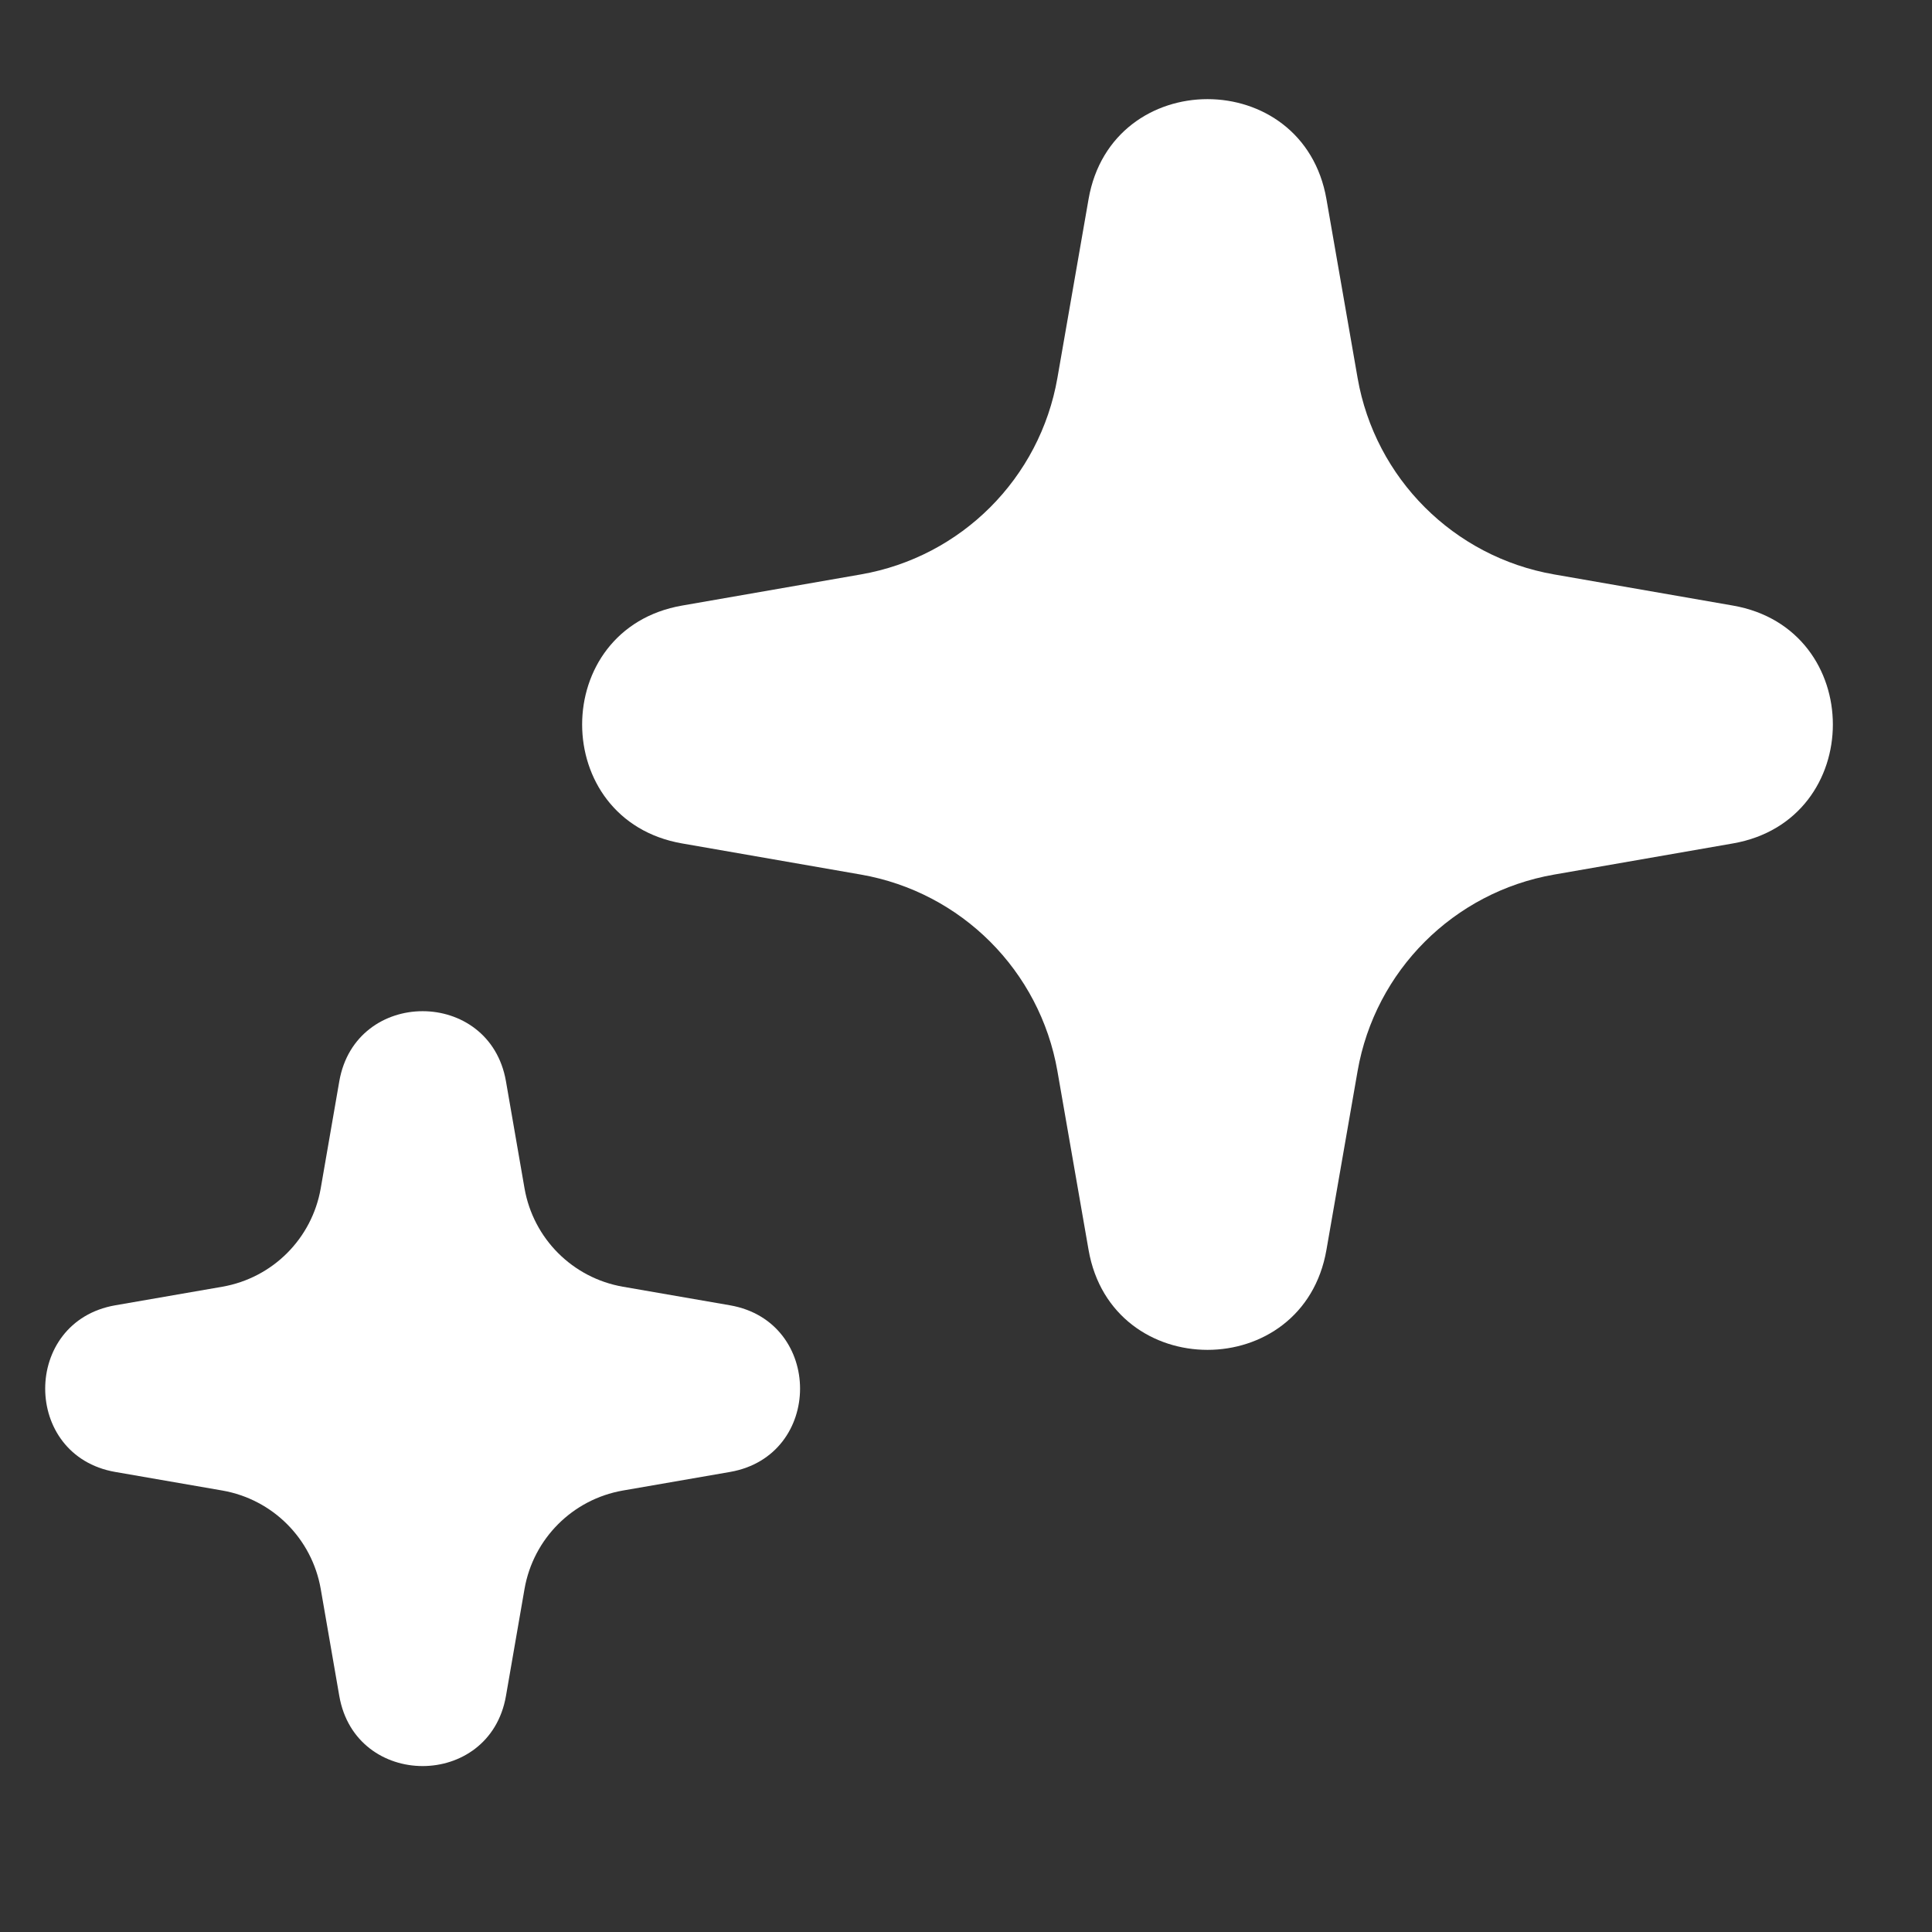
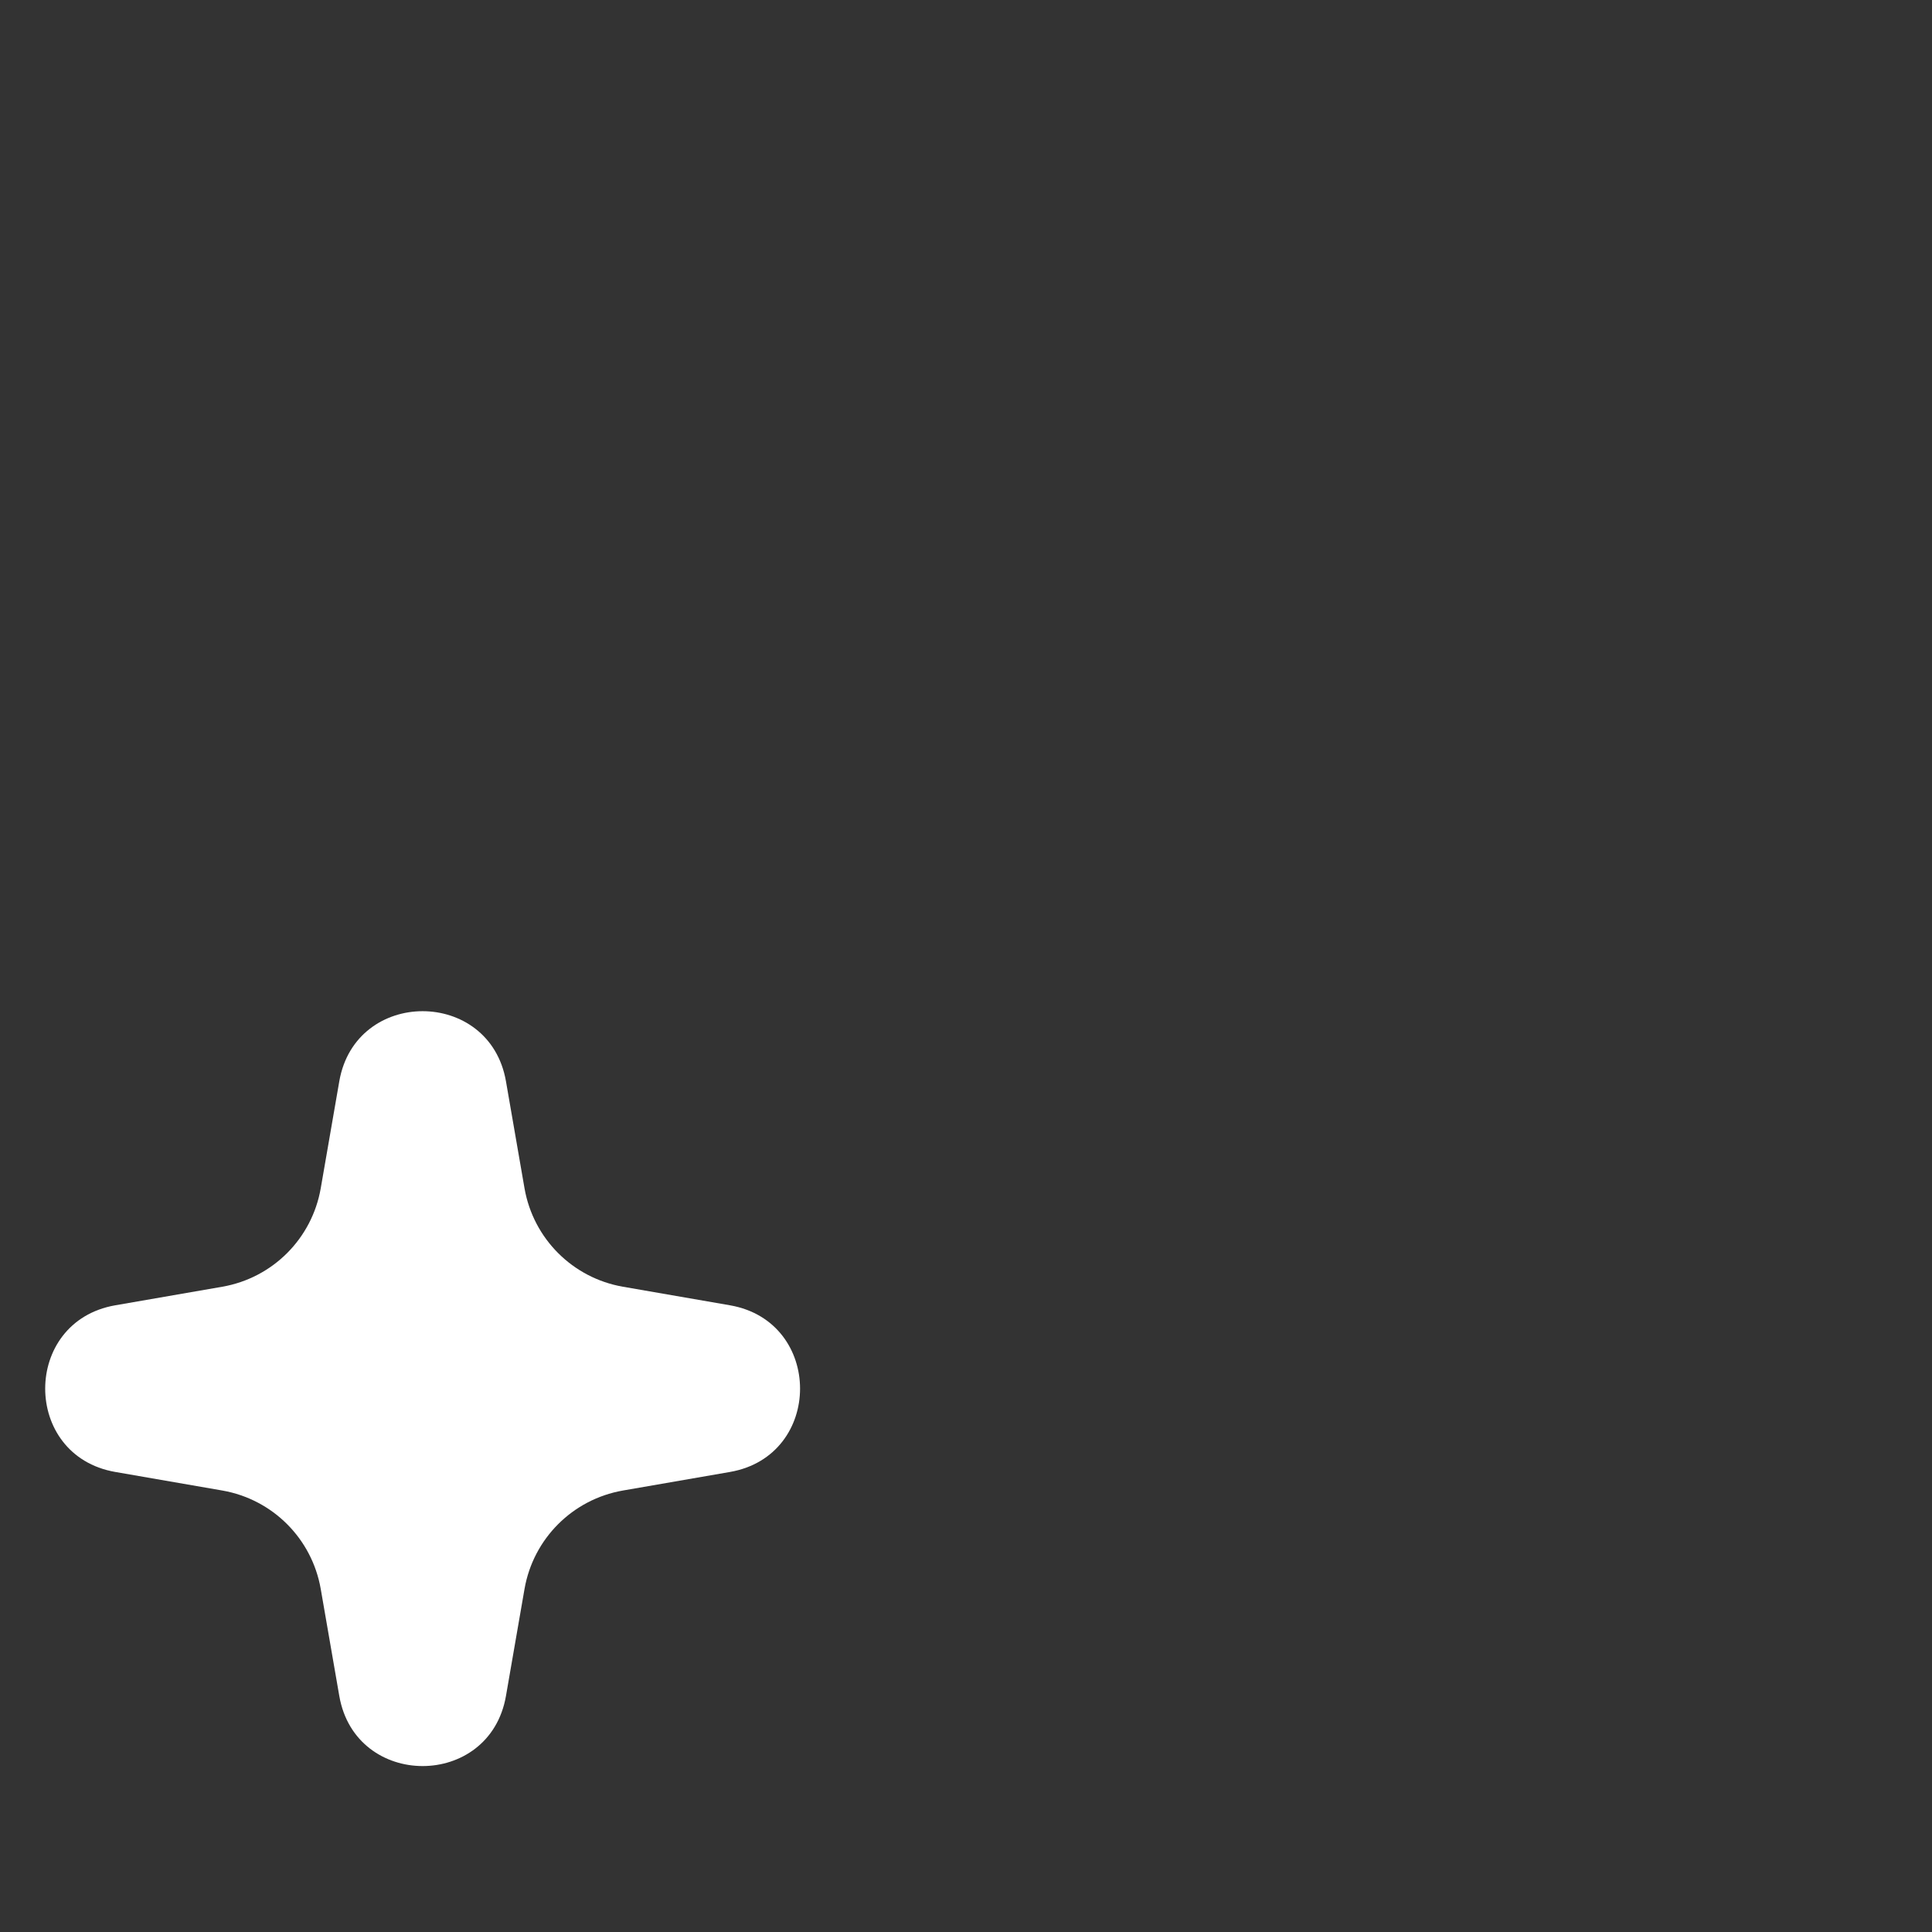
<svg xmlns="http://www.w3.org/2000/svg" width="16" height="16" viewBox="0 0 16 16" fill="none">
  <rect x="0" y="0" width="16" height="16" fill="#333333" stroke="none" />
  <g id="Suffix Icon" clip-path="url(#clip0_2588_24992)">
-     <path id="Star 54" d="M9.015 1.649C9.207 0.545 10.793 0.545 10.985 1.649L11.243 3.13C11.388 3.961 12.039 4.612 12.87 4.757L14.351 5.015C15.455 5.207 15.455 6.793 14.351 6.985L12.87 7.243C12.039 7.388 11.388 8.039 11.243 8.87L10.985 10.351C10.793 11.455 9.207 11.455 9.015 10.351L8.757 8.87C8.612 8.039 7.961 7.388 7.13 7.243L5.649 6.985C4.545 6.793 4.545 5.207 5.649 5.015L7.13 4.757C7.961 4.612 8.612 3.961 8.757 3.13L9.015 1.649Z" fill="white" />
    <path id="Star 55" d="M2.81 8.954C2.945 8.181 4.055 8.181 4.19 8.954L4.344 9.842C4.417 10.258 4.742 10.583 5.158 10.656L6.046 10.81C6.819 10.945 6.819 12.055 6.046 12.19L5.158 12.344C4.742 12.417 4.417 12.742 4.344 13.158L4.19 14.046C4.055 14.819 2.945 14.819 2.81 14.046L2.656 13.158C2.583 12.742 2.258 12.417 1.842 12.344L0.954 12.19C0.181 12.055 0.181 10.945 0.954 10.81L1.842 10.656C2.258 10.583 2.583 10.258 2.656 9.842L2.81 8.954Z" fill="white" />
  </g>
  <defs>
    <clipPath id="clip0_2588_24992">
      <rect width="16" height="16" fill="white" />
    </clipPath>
  </defs>
</svg>